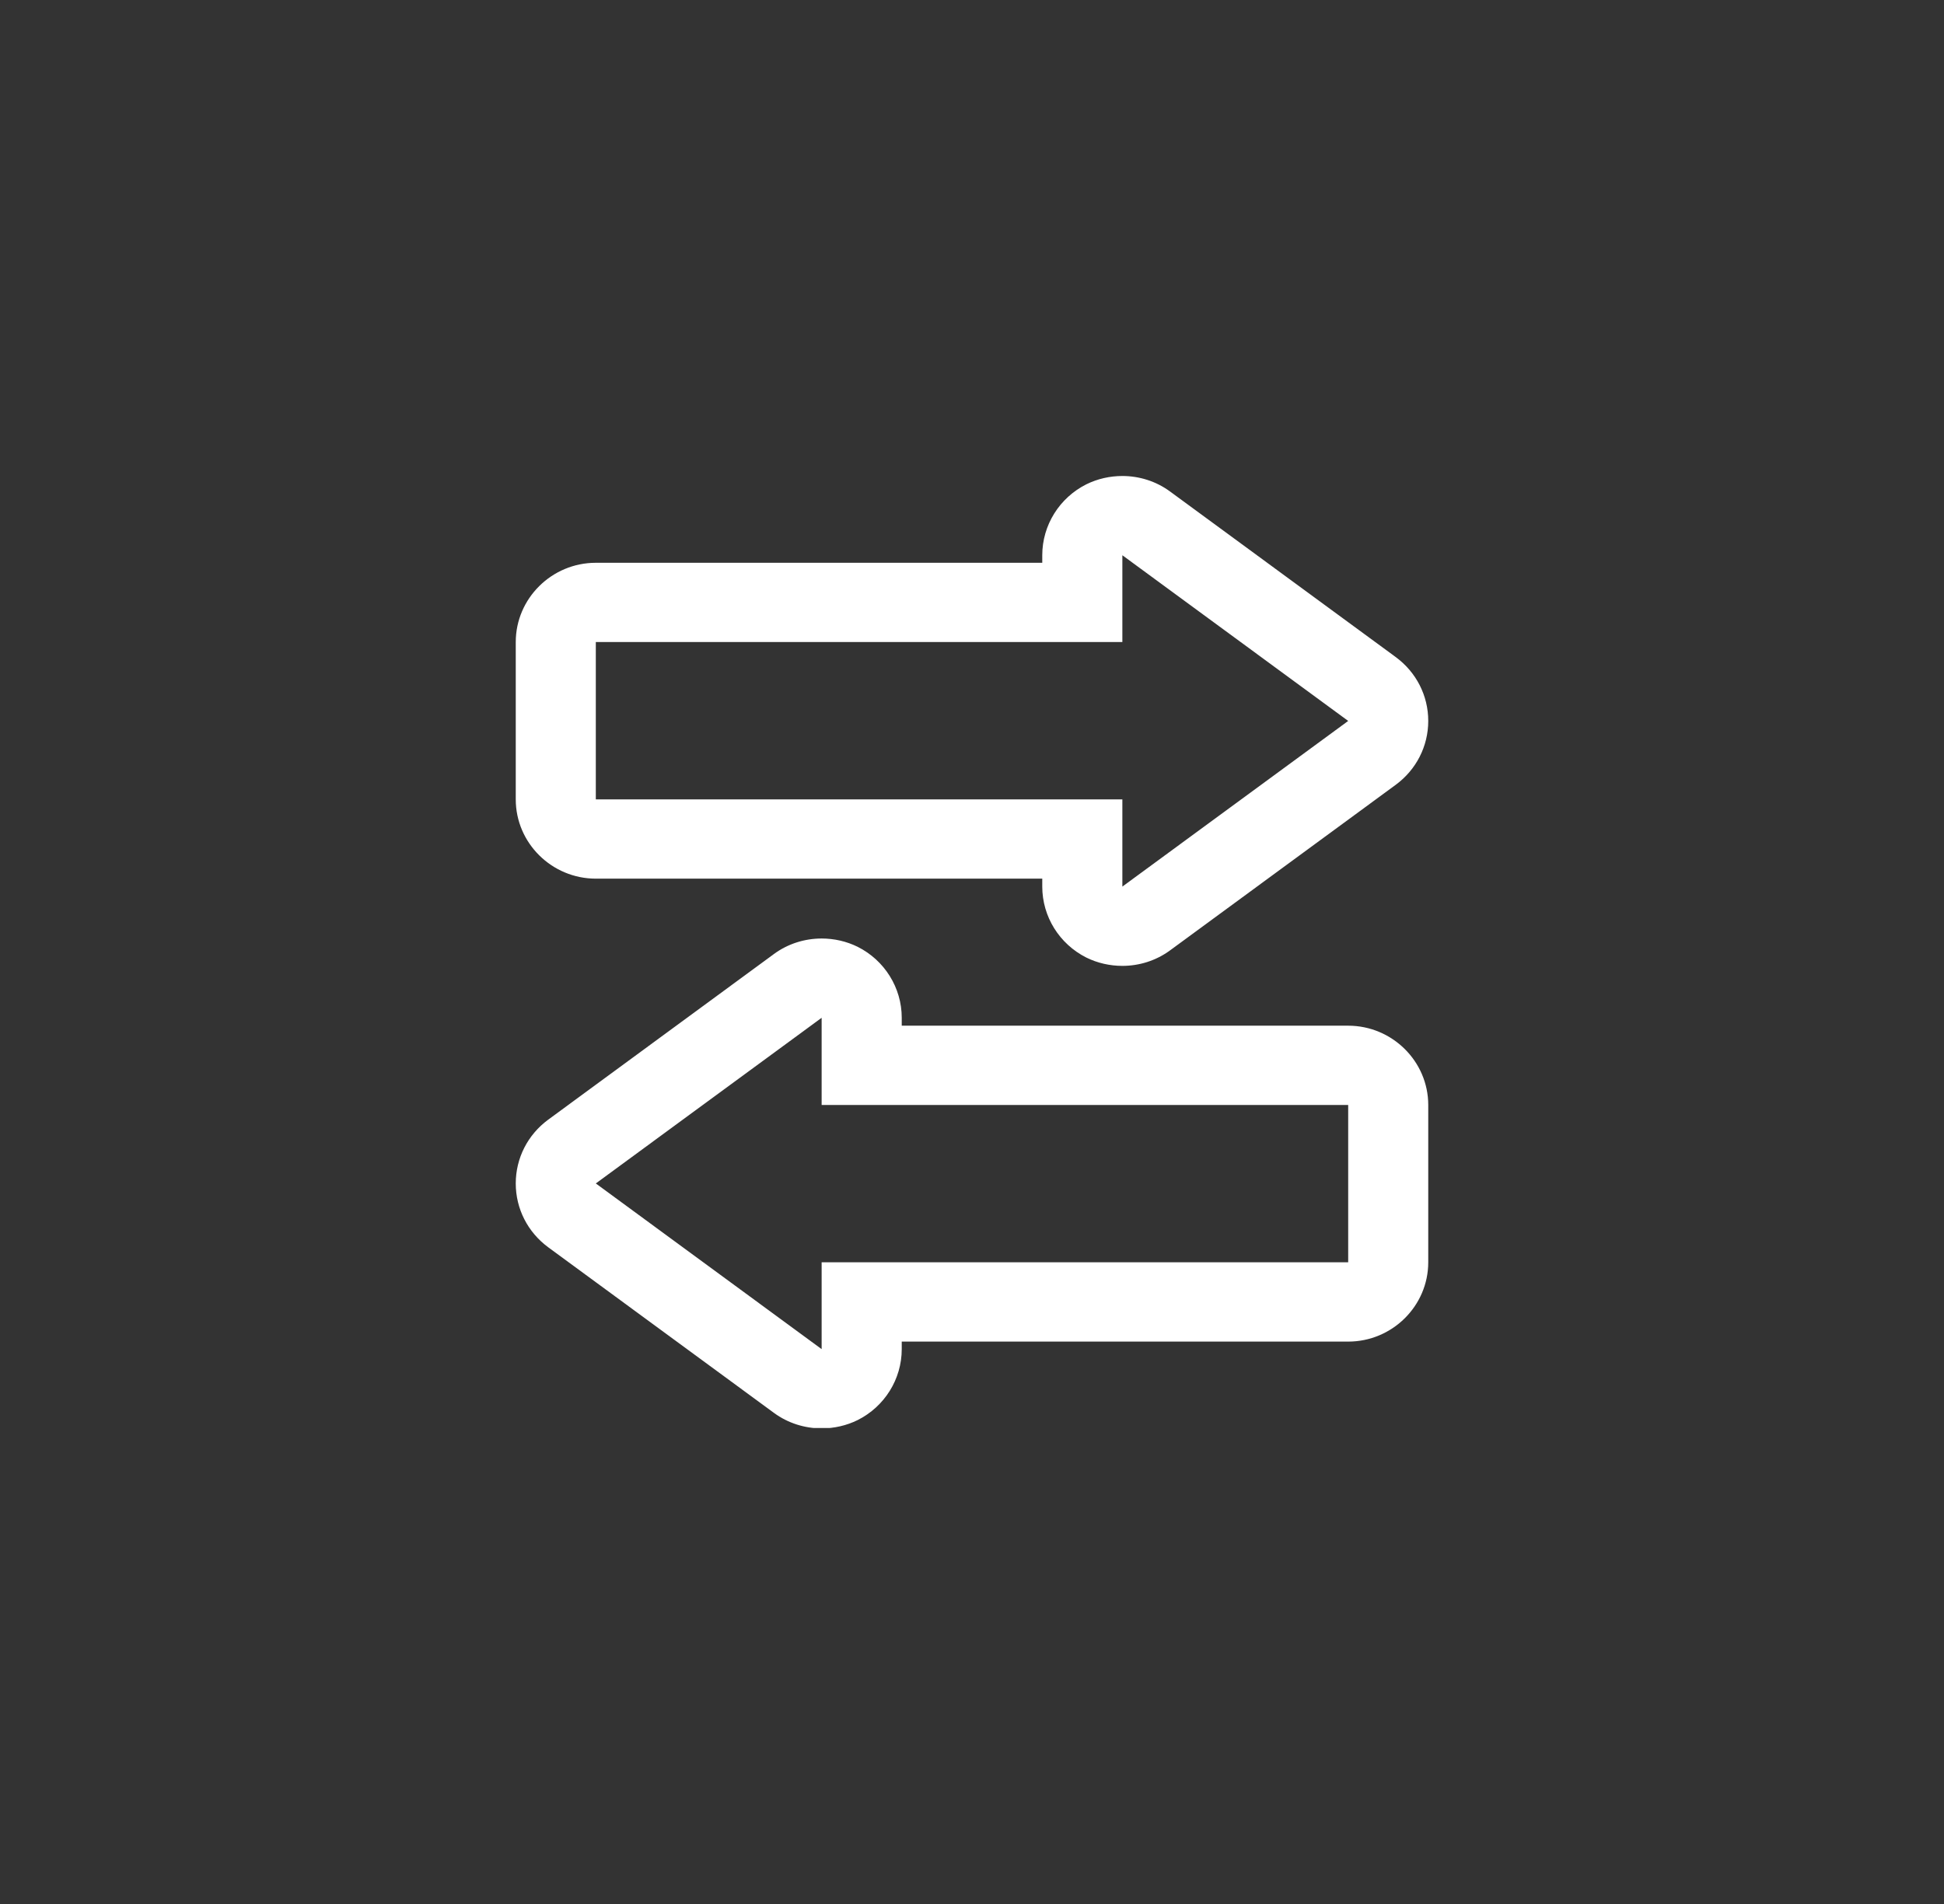
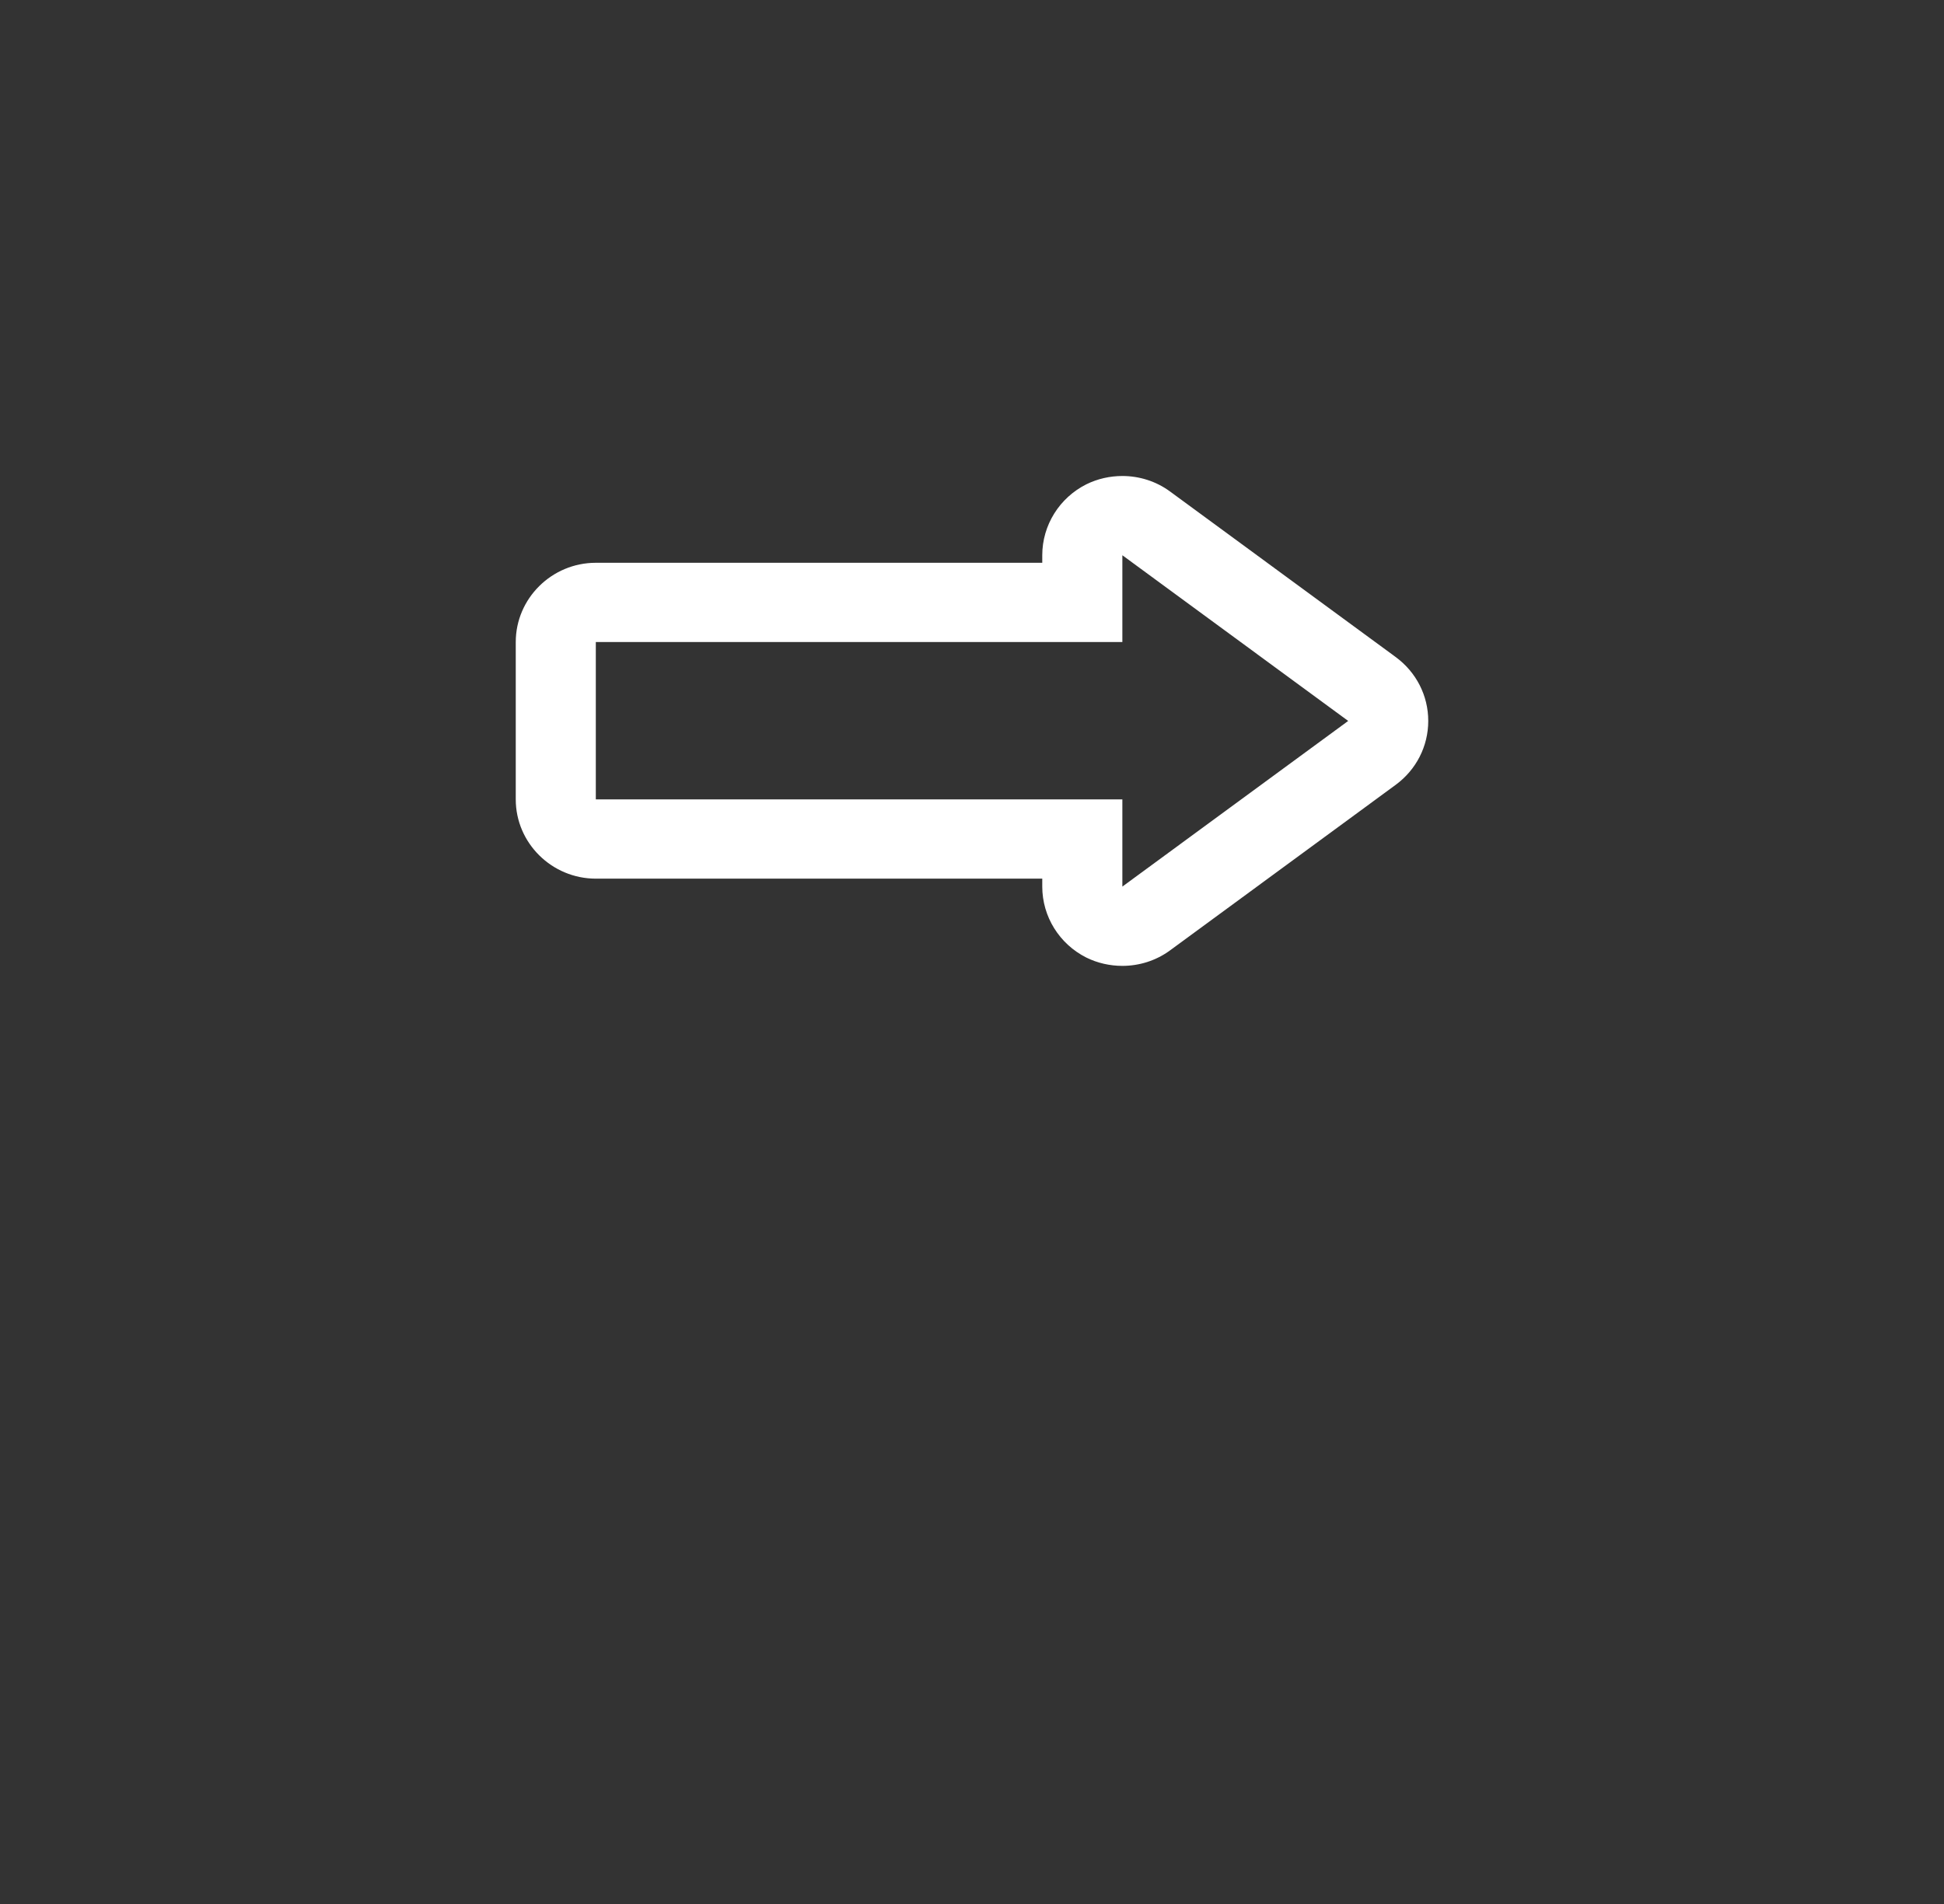
<svg xmlns="http://www.w3.org/2000/svg" width="49" height="48" viewBox="0 0 49 48" fill="none">
  <rect x="0" y="0" width="49" height="48" fill="#333333" stroke="none" />
  <g clip-path="url(#clip0_23_25)">
-     <path d="M20.71 25.659V27.857H33.982V31.823H20.71V34.012L15.018 29.835L20.71 25.659ZM20.71 23.66C20.287 23.66 19.863 23.79 19.509 24.05L13.818 28.227C13.303 28.606 13 29.196 13 29.835C13 30.475 13.303 31.064 13.818 31.444L19.509 35.62C19.863 35.88 20.287 36.01 20.71 36.01C21.023 36.01 21.336 35.94 21.619 35.8C22.295 35.46 22.729 34.771 22.729 34.012V33.822H33.982C35.092 33.822 36 32.923 36 31.823V27.857C36 26.758 35.092 25.858 33.982 25.858H22.729V25.659C22.729 24.899 22.295 24.21 21.619 23.87C21.336 23.73 21.023 23.66 20.71 23.66Z" fill="white" />
    <path d="M28.29 13.998L33.982 18.175L28.29 22.351V20.153H15.018V16.186H28.29V13.998ZM28.29 12C27.977 12 27.664 12.07 27.381 12.21C26.705 12.55 26.271 13.239 26.271 13.998V14.188H15.018C13.908 14.188 13 15.087 13 16.186V20.153C13 21.252 13.908 22.151 15.018 22.151H26.271V22.351C26.271 23.111 26.705 23.8 27.381 24.14C27.664 24.28 27.977 24.35 28.29 24.35C28.713 24.35 29.137 24.22 29.491 23.96L35.182 19.784C35.697 19.404 36 18.814 36 18.175C36 17.535 35.697 16.946 35.182 16.566L29.491 12.39C29.137 12.13 28.713 12 28.29 12Z" fill="white" />
  </g>
  <defs>
    <clipPath id="clip0_23_25">
      <rect width="23" height="24" fill="white" transform="translate(13 12)" />
    </clipPath>
  </defs>
</svg>